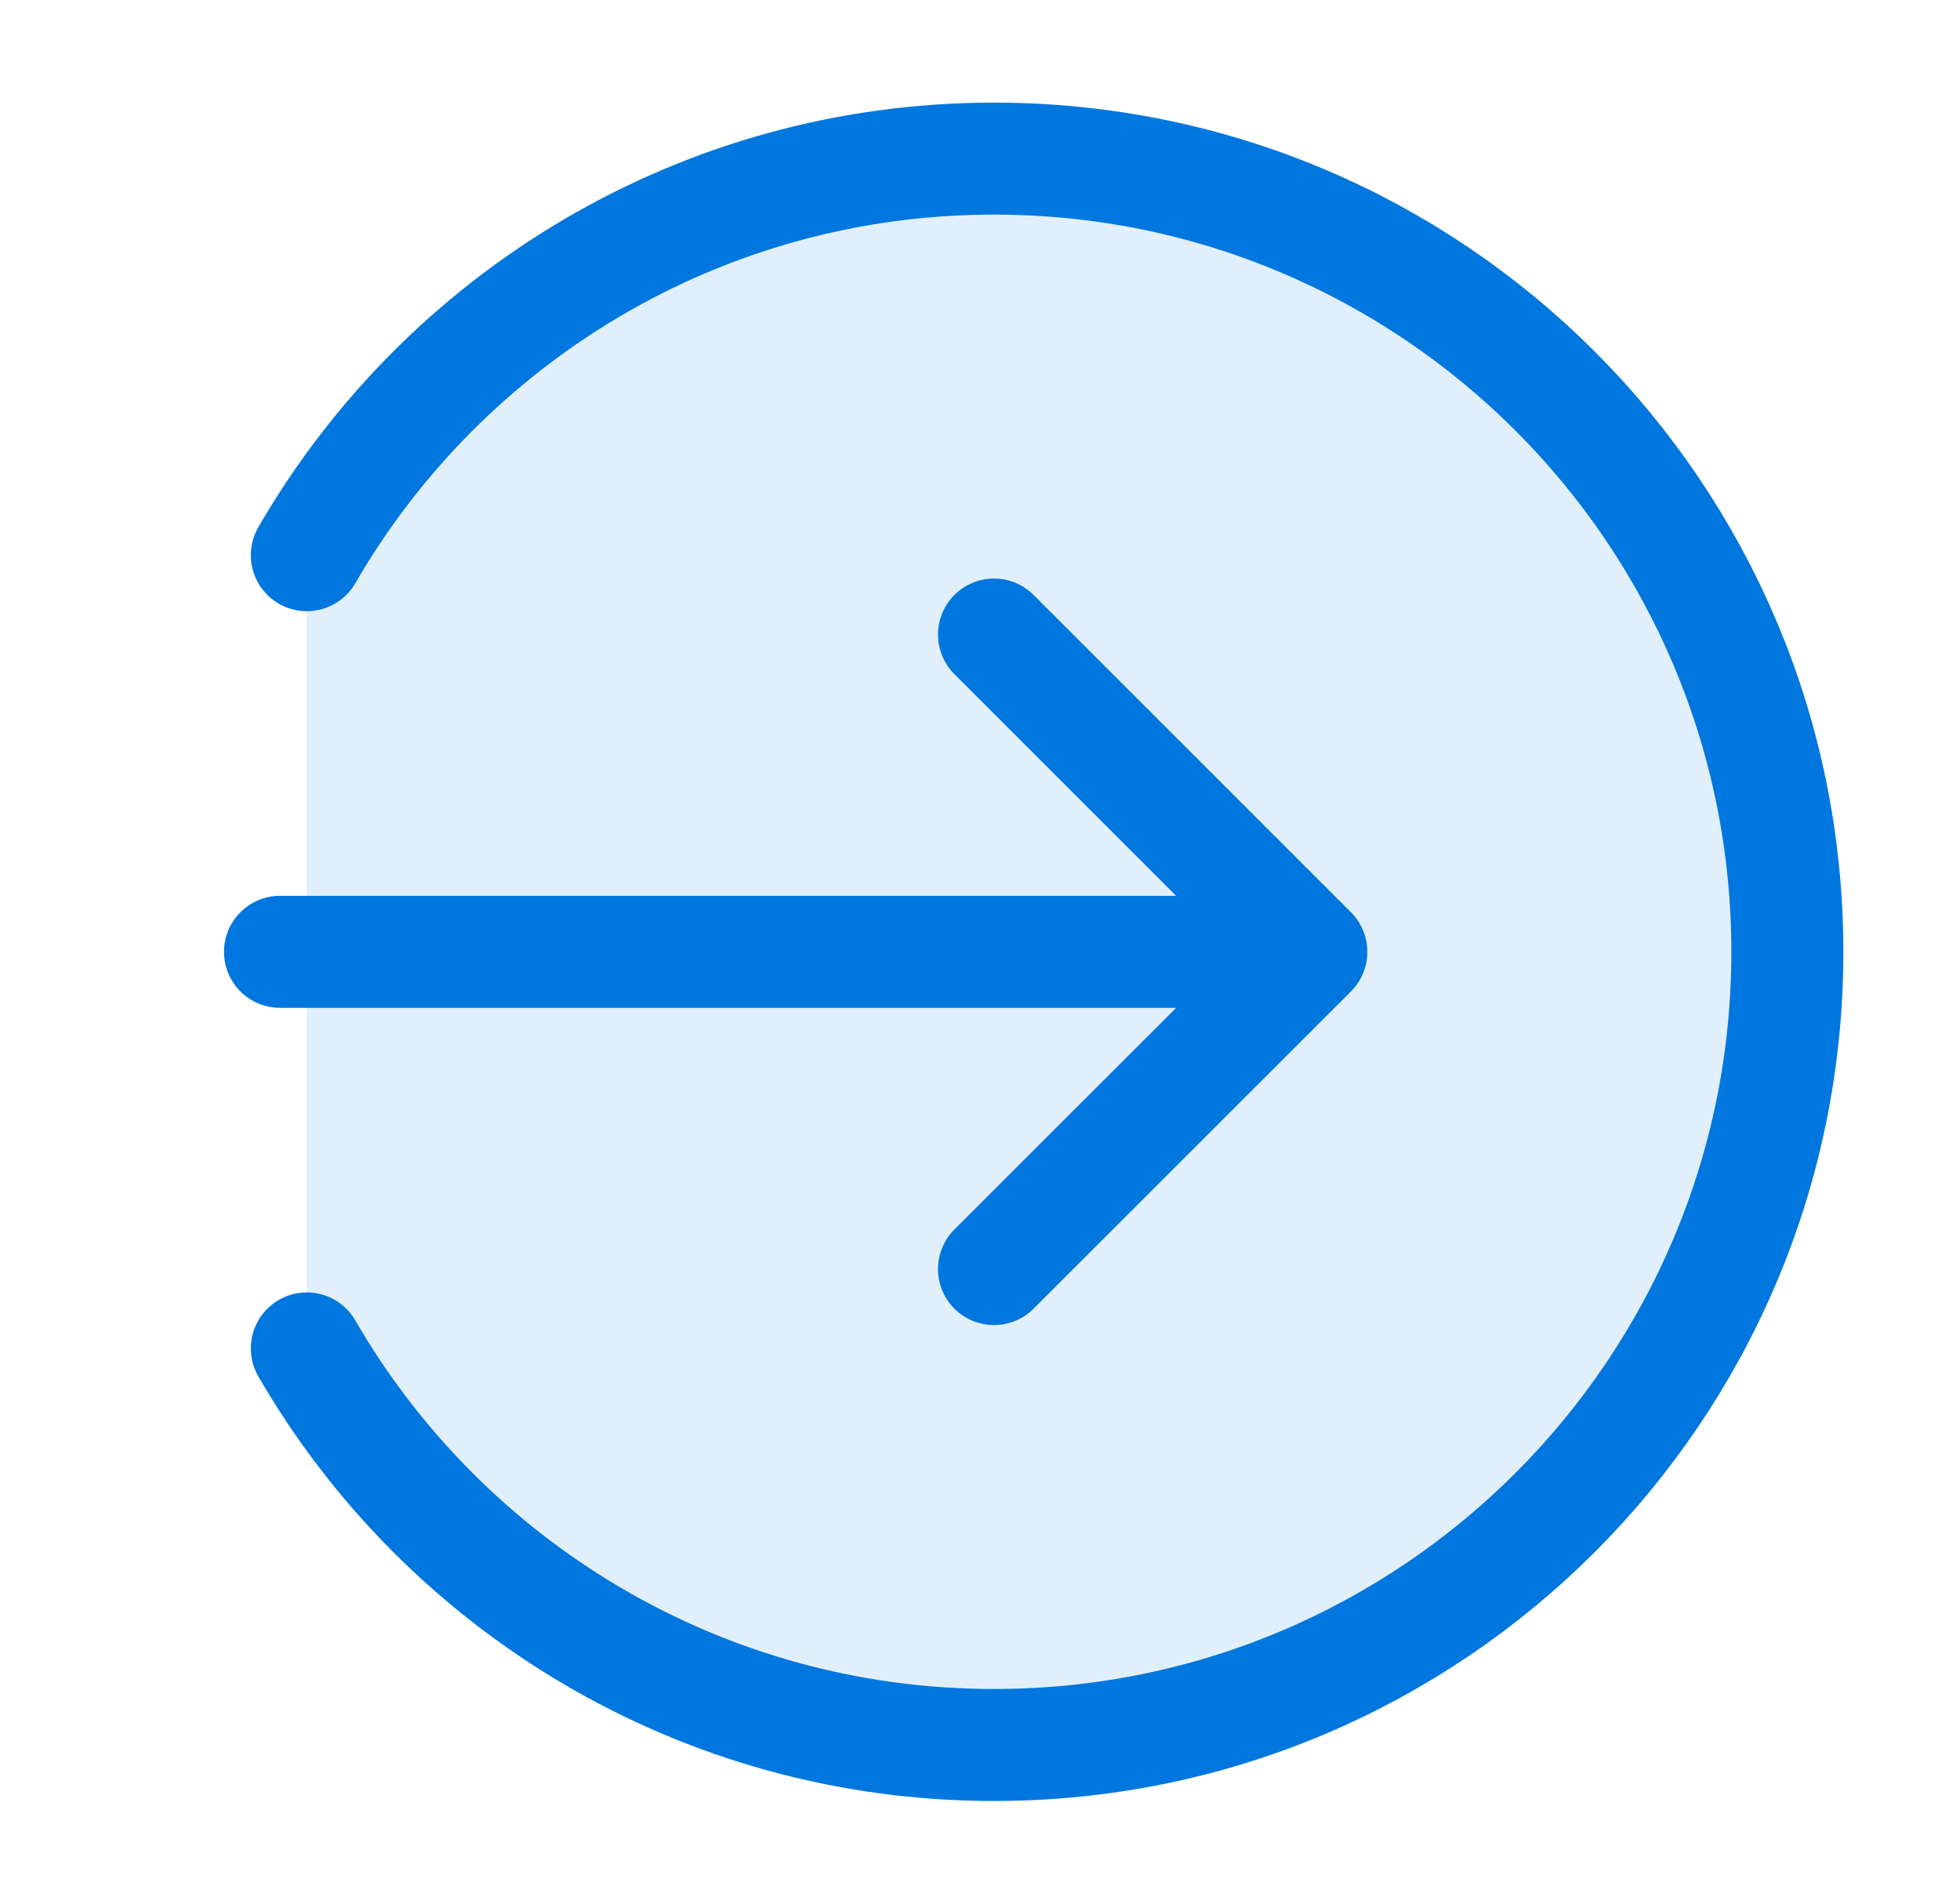
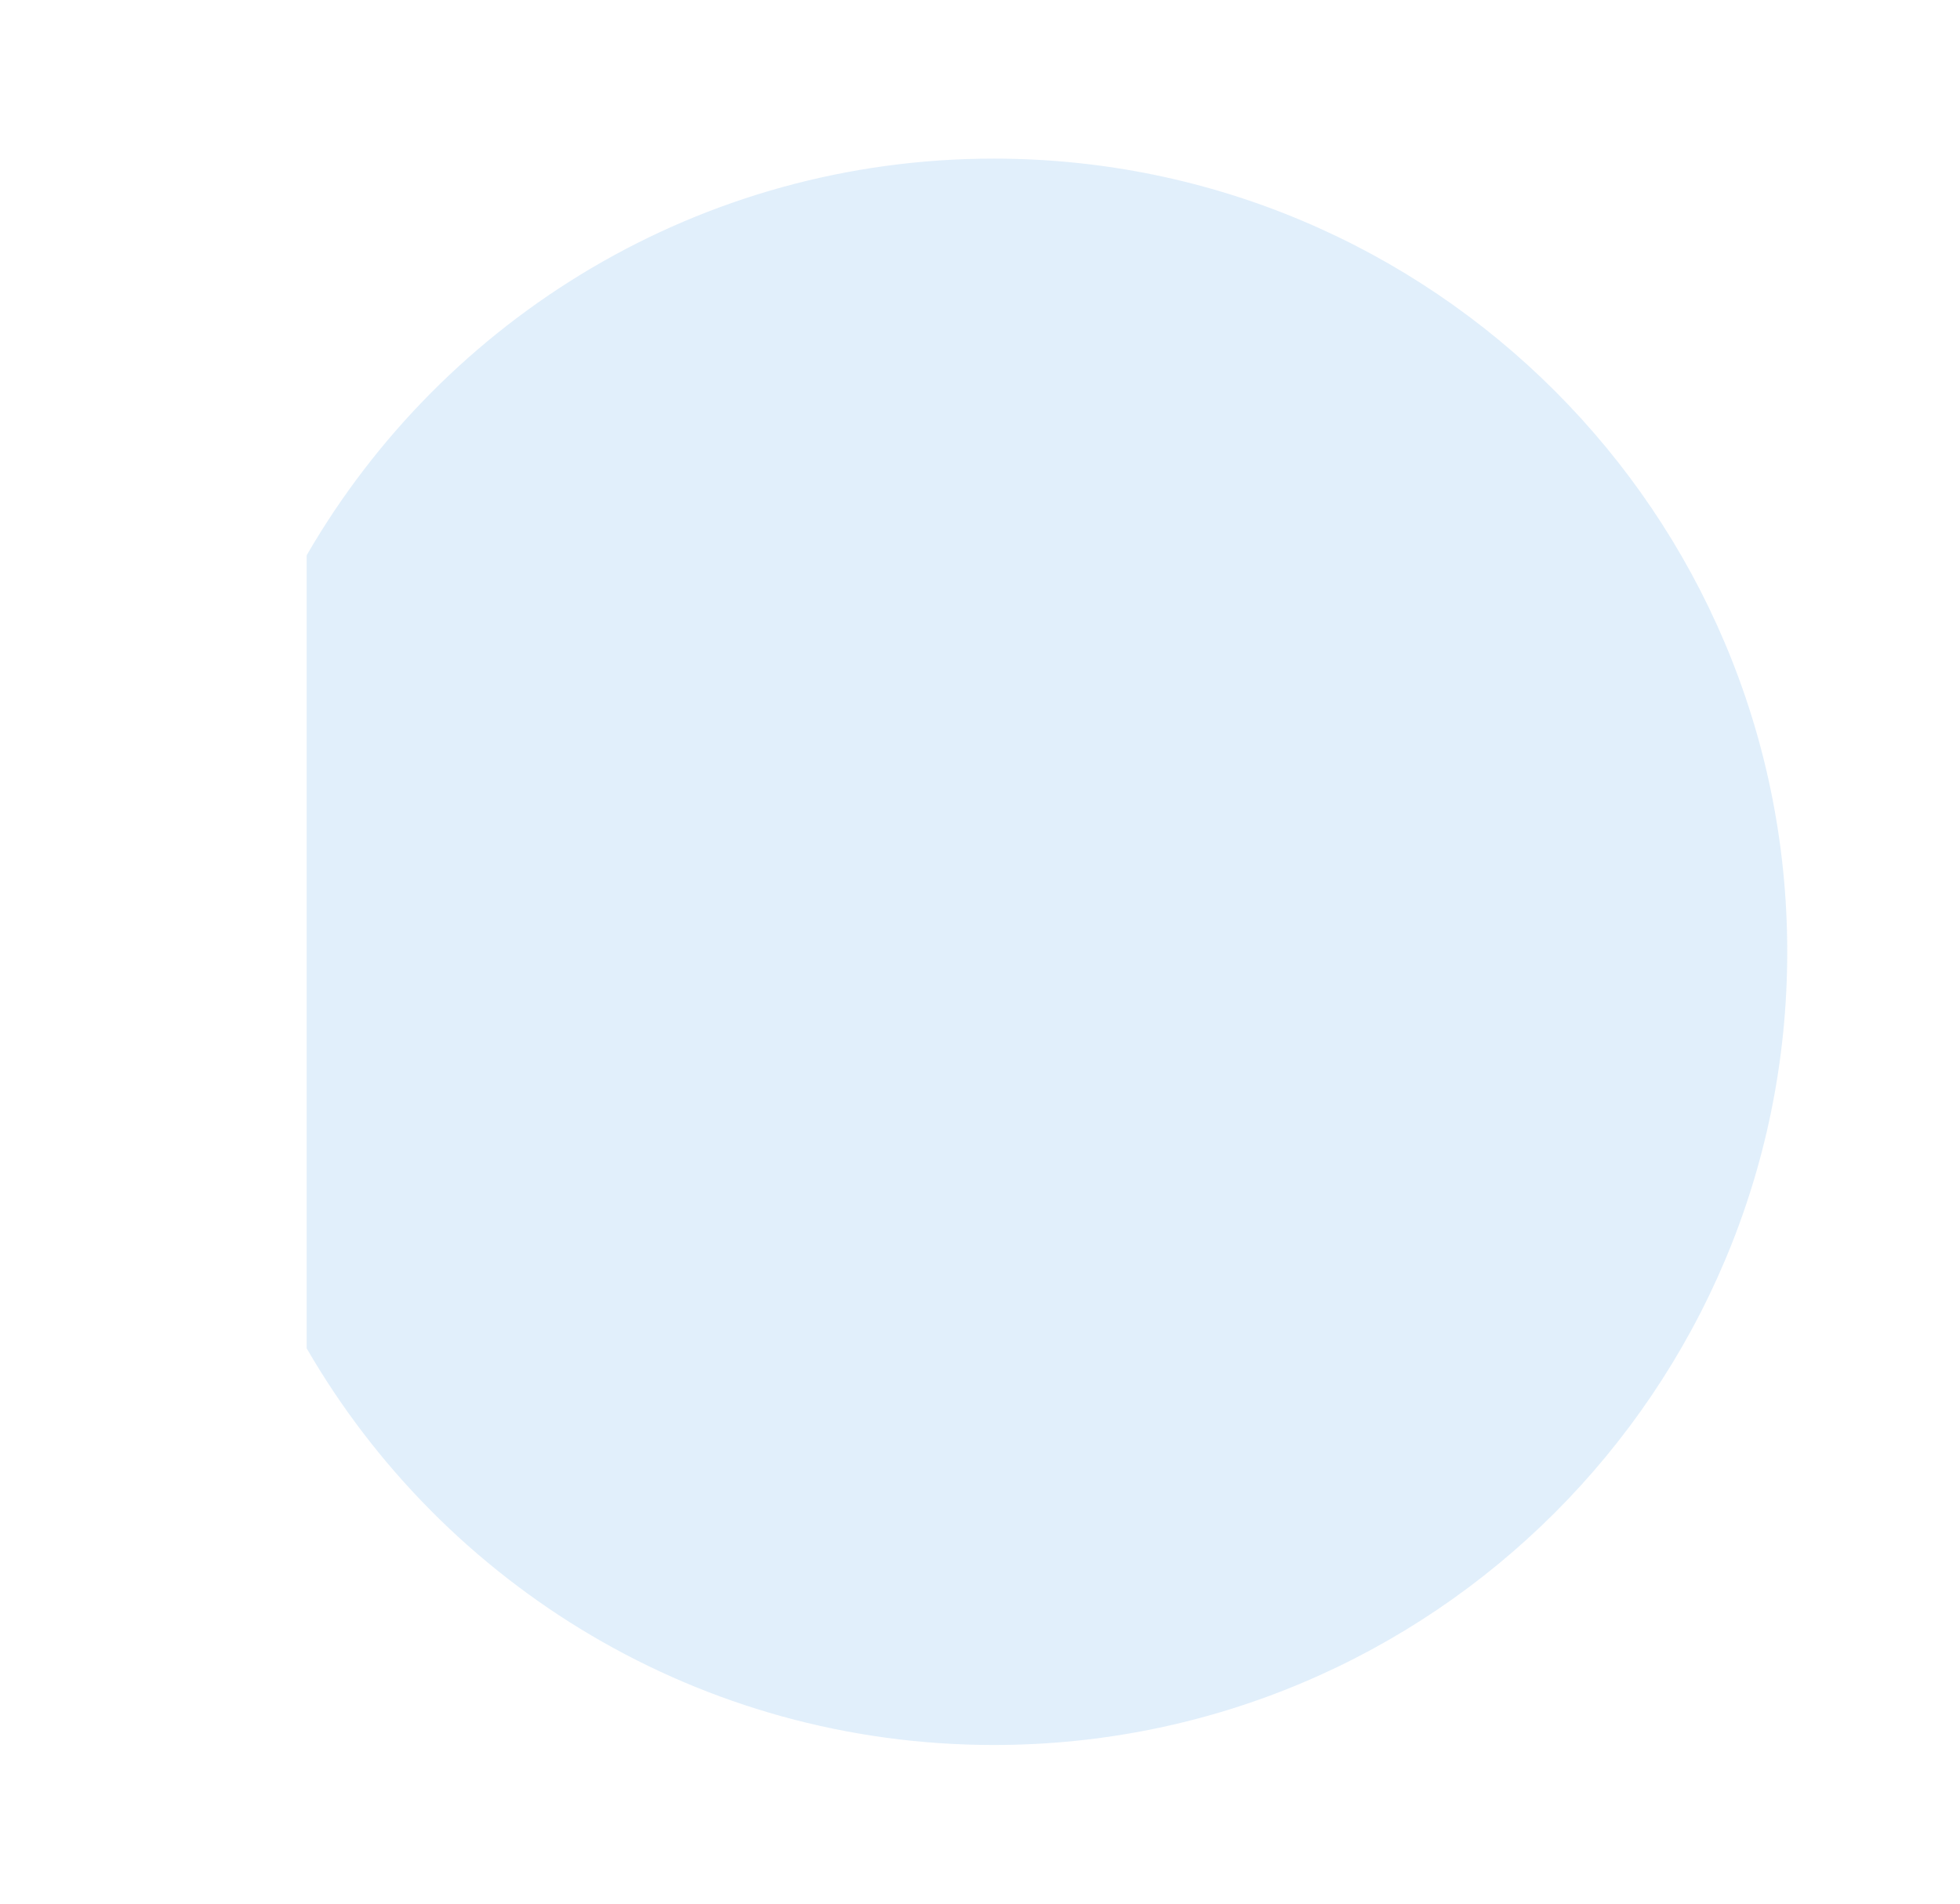
<svg xmlns="http://www.w3.org/2000/svg" width="35" height="34" viewBox="0 0 35 34" fill="none">
-   <path opacity="0.12" d="M17.748 31.166C25.572 31.166 31.915 24.824 31.915 17C31.915 9.176 25.572 2.833 17.748 2.833C12.504 2.833 7.926 5.682 5.477 9.916V24.083C7.926 28.317 12.504 31.166 17.748 31.166Z" fill="#0076DF" />
-   <path d="M17.75 11.333L23.417 17M23.417 17L17.75 22.666M23.417 17H5M5.479 9.916C7.928 5.682 12.506 2.833 17.75 2.833C25.574 2.833 31.917 9.176 31.917 17C31.917 24.824 25.574 31.166 17.75 31.166C12.506 31.166 7.928 28.317 5.479 24.083" stroke="#0076DF" stroke-width="2" stroke-linecap="round" stroke-linejoin="round" />
+   <path opacity="0.12" d="M17.748 31.166C25.572 31.166 31.915 24.824 31.915 17C31.915 9.176 25.572 2.833 17.748 2.833C12.504 2.833 7.926 5.682 5.477 9.916V24.083C7.926 28.317 12.504 31.166 17.748 31.166" fill="#0076DF" />
</svg>